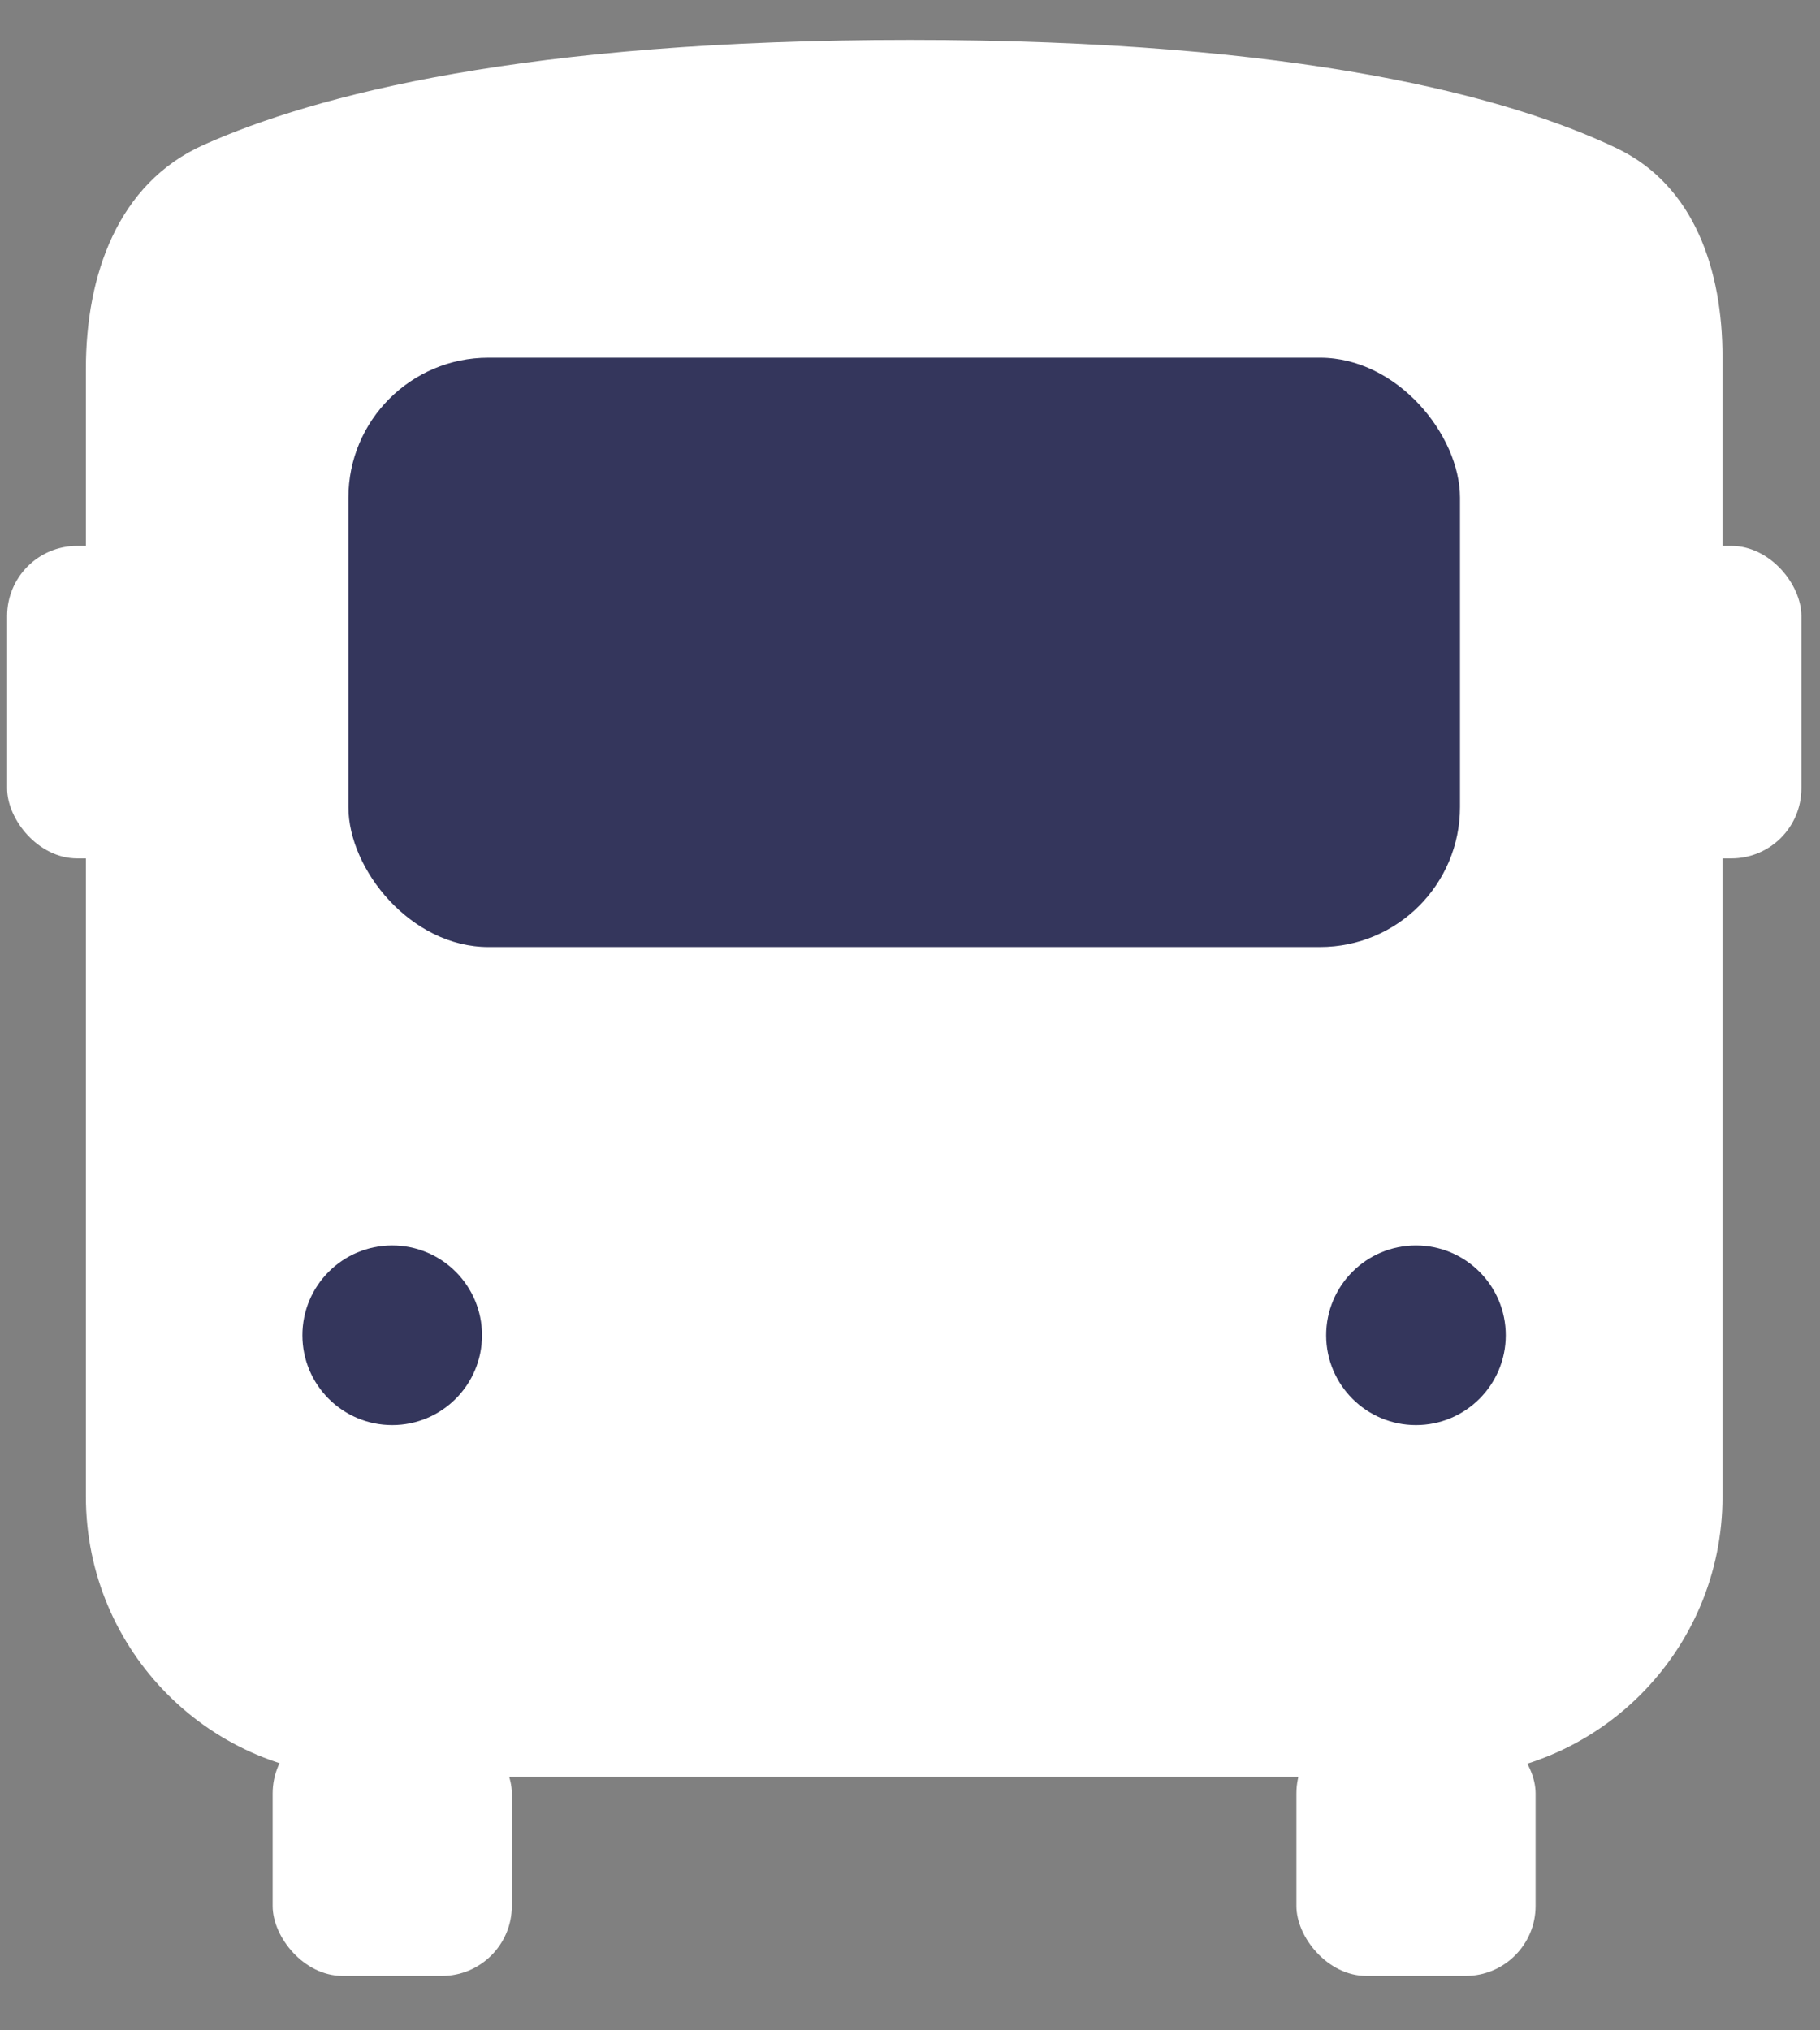
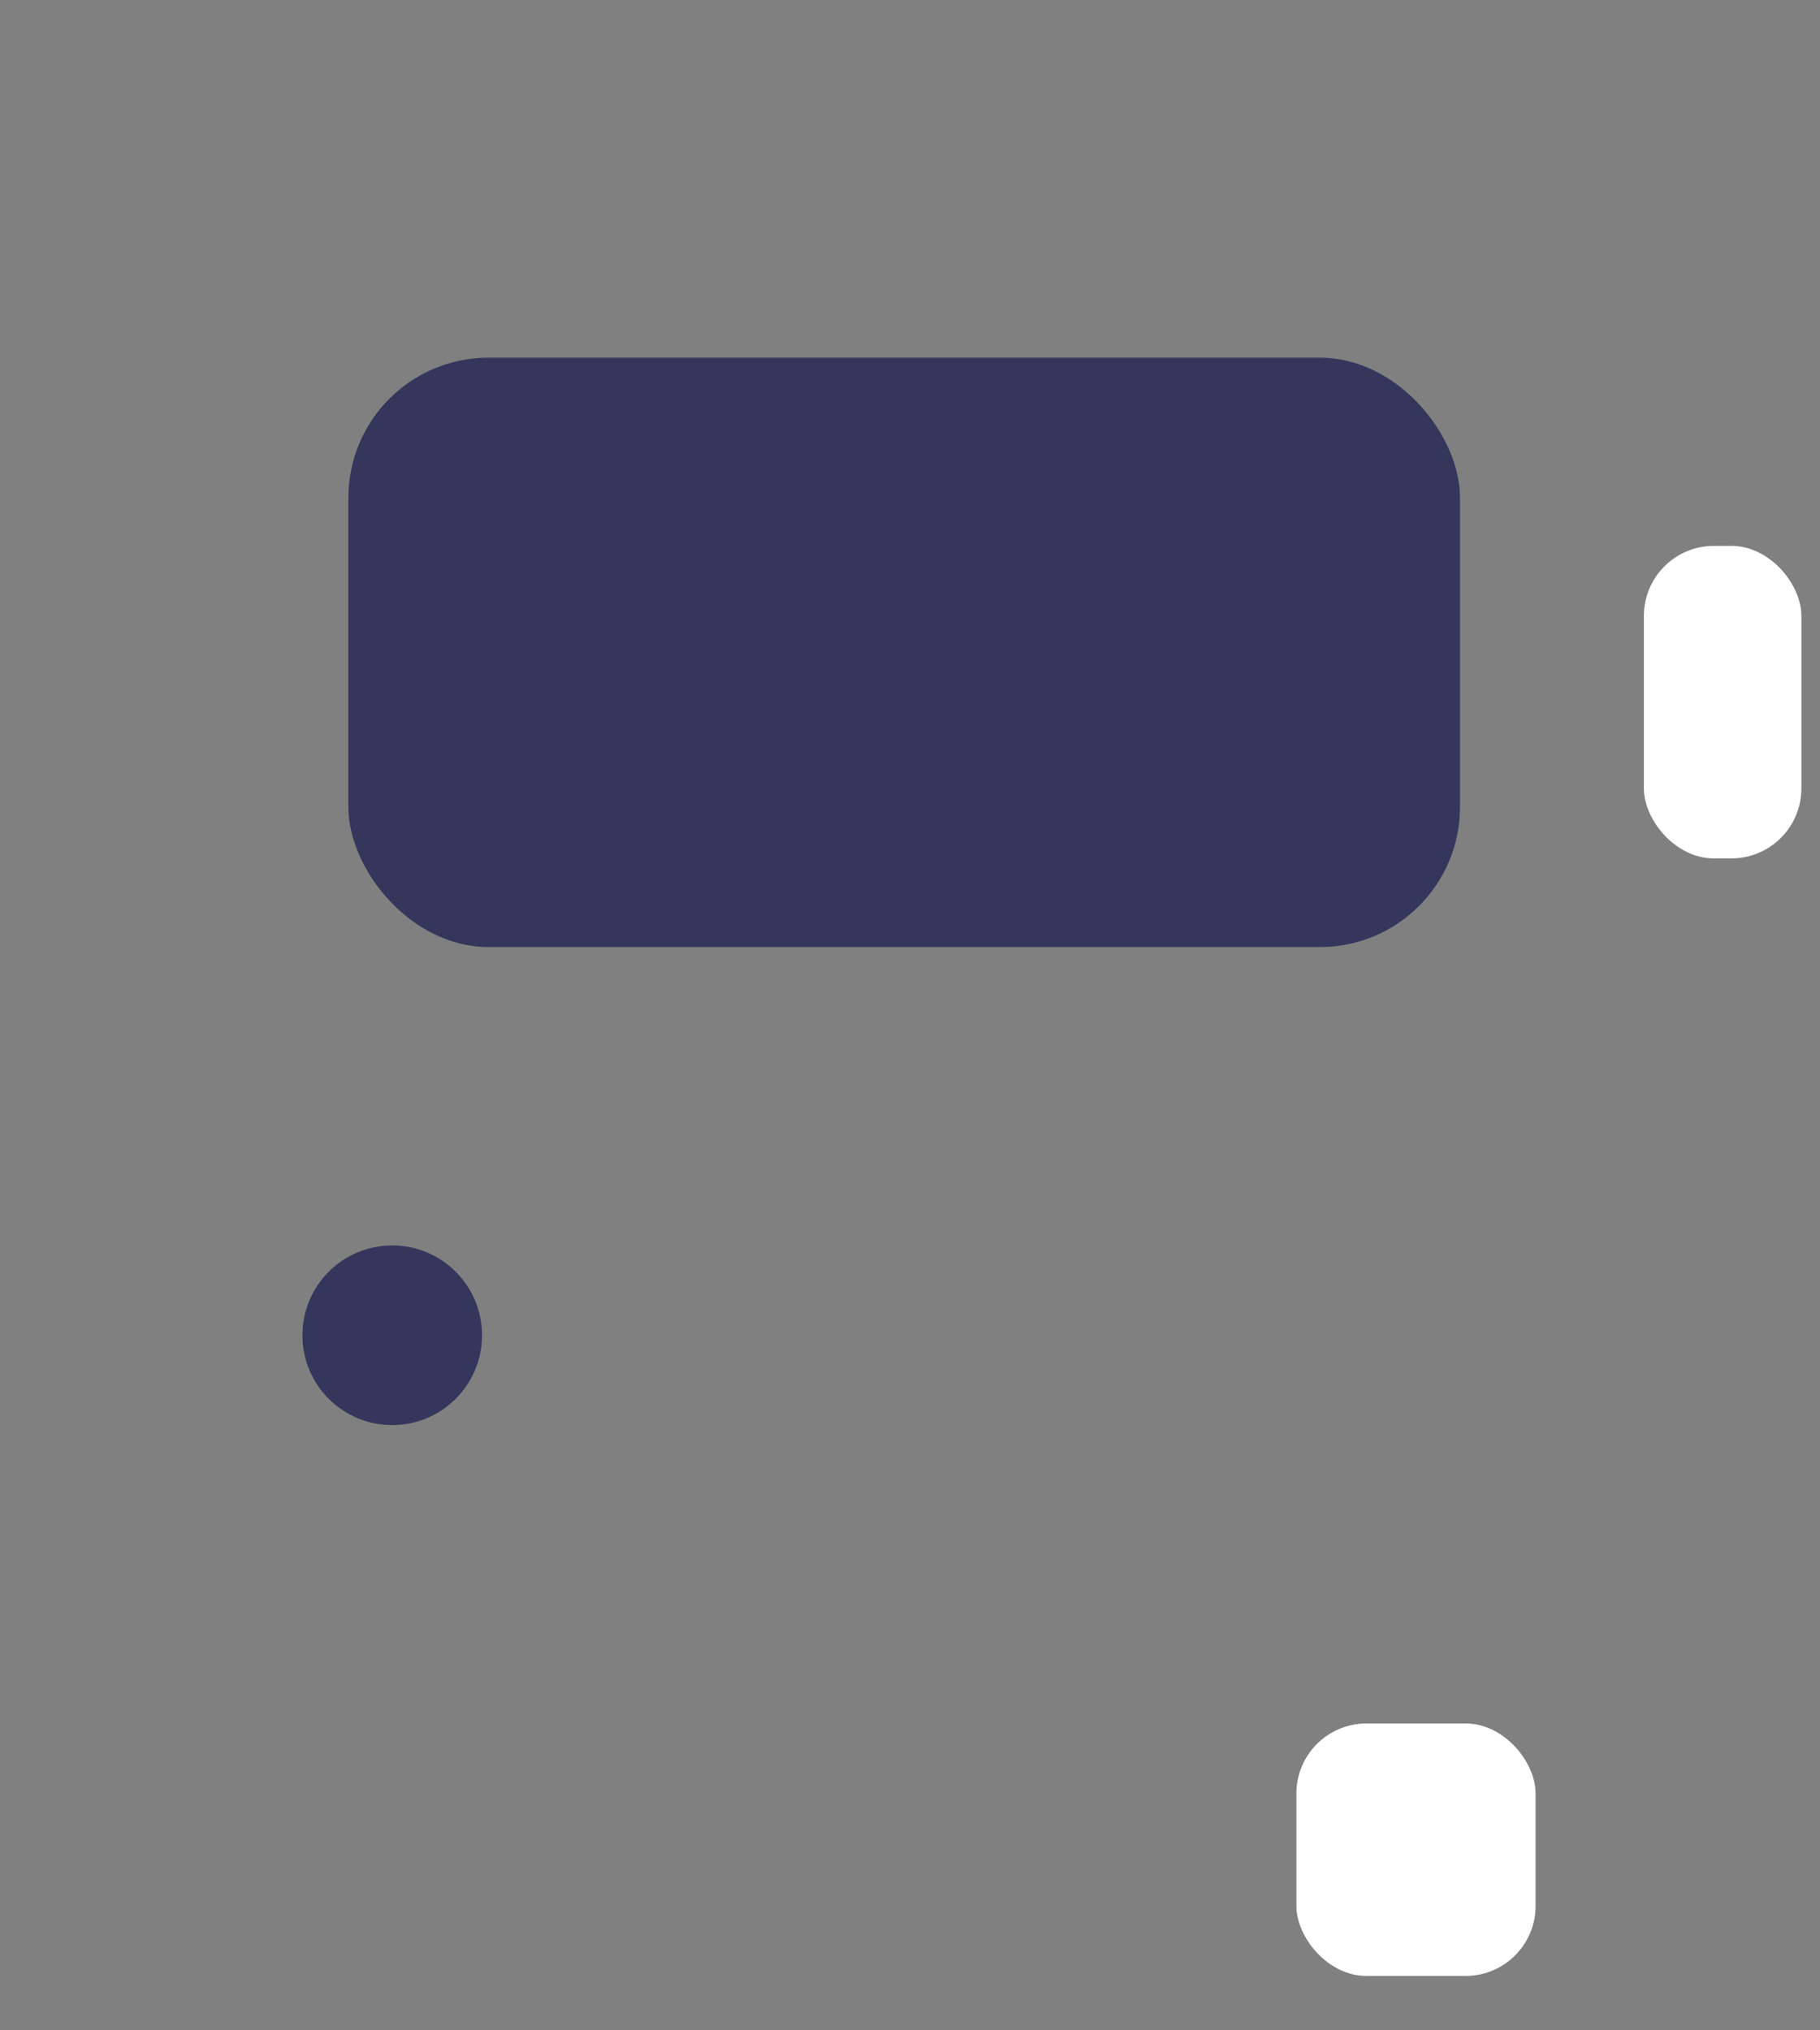
<svg xmlns="http://www.w3.org/2000/svg" width="26" height="29" viewBox="0 0 26 29" fill="none">
  <rect x="0" y="0" width="26" height="29" fill="#808080" stroke="none" />
-   <path d="M1.227 5.267C1.227 3.926 1.684 2.618 2.908 2.07C4.503 1.356 7.505 0.57 12.996 0.57C18.607 0.57 21.57 1.39 23.093 2.116C24.21 2.649 24.607 3.864 24.607 5.101V21.378C24.607 23.587 22.816 25.378 20.607 25.378H5.227C3.017 25.378 1.227 23.587 1.227 21.378V5.267Z" fill="white" />
-   <rect x="3.895" y="24.617" width="3.417" height="3.606" rx="1" fill="white" />
  <rect x="18.52" y="24.617" width="3.417" height="3.606" rx="1" fill="white" />
  <rect x="4.977" y="5.109" width="15.88" height="8.418" rx="2" fill="#34365C" />
  <circle cx="5.603" cy="19.072" r="1.283" fill="#34365C" />
-   <circle cx="20.228" cy="19.072" r="1.283" fill="#34365C" />
-   <rect x="0.102" y="7.797" width="2.25" height="4.464" rx="1" fill="white" />
  <rect x="23.484" y="7.797" width="2.25" height="4.464" rx="1" fill="white" />
</svg>